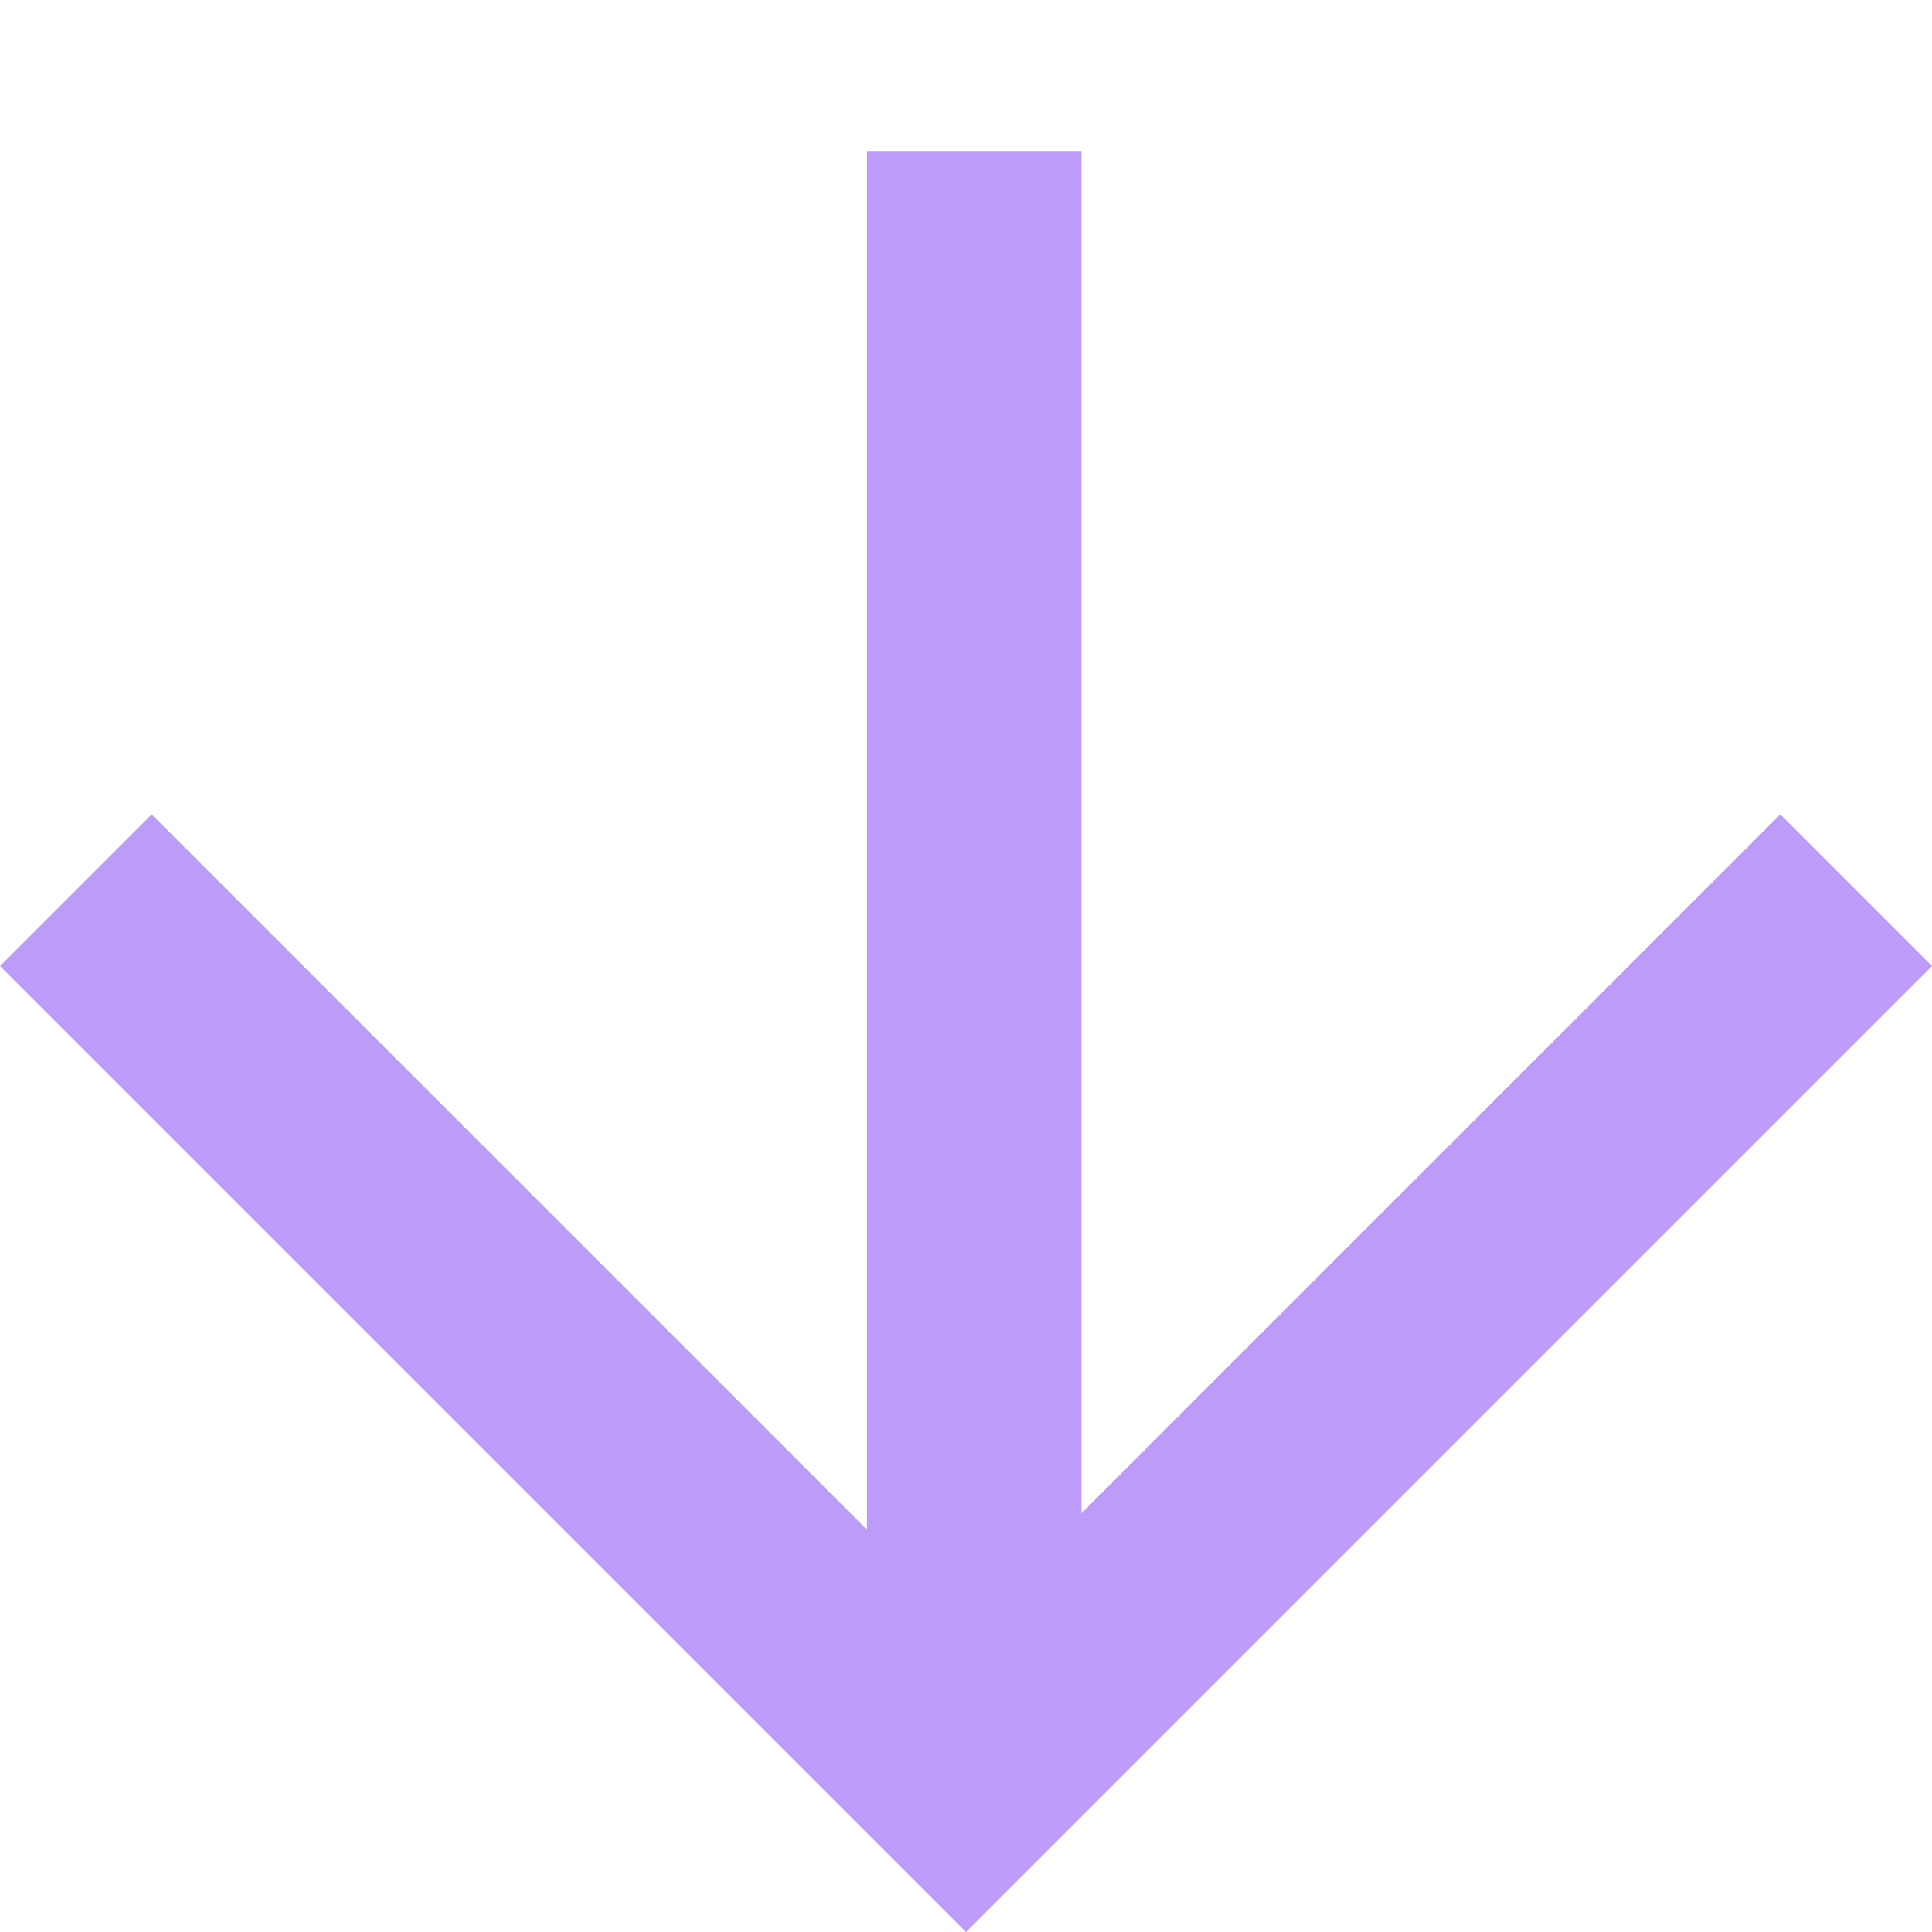
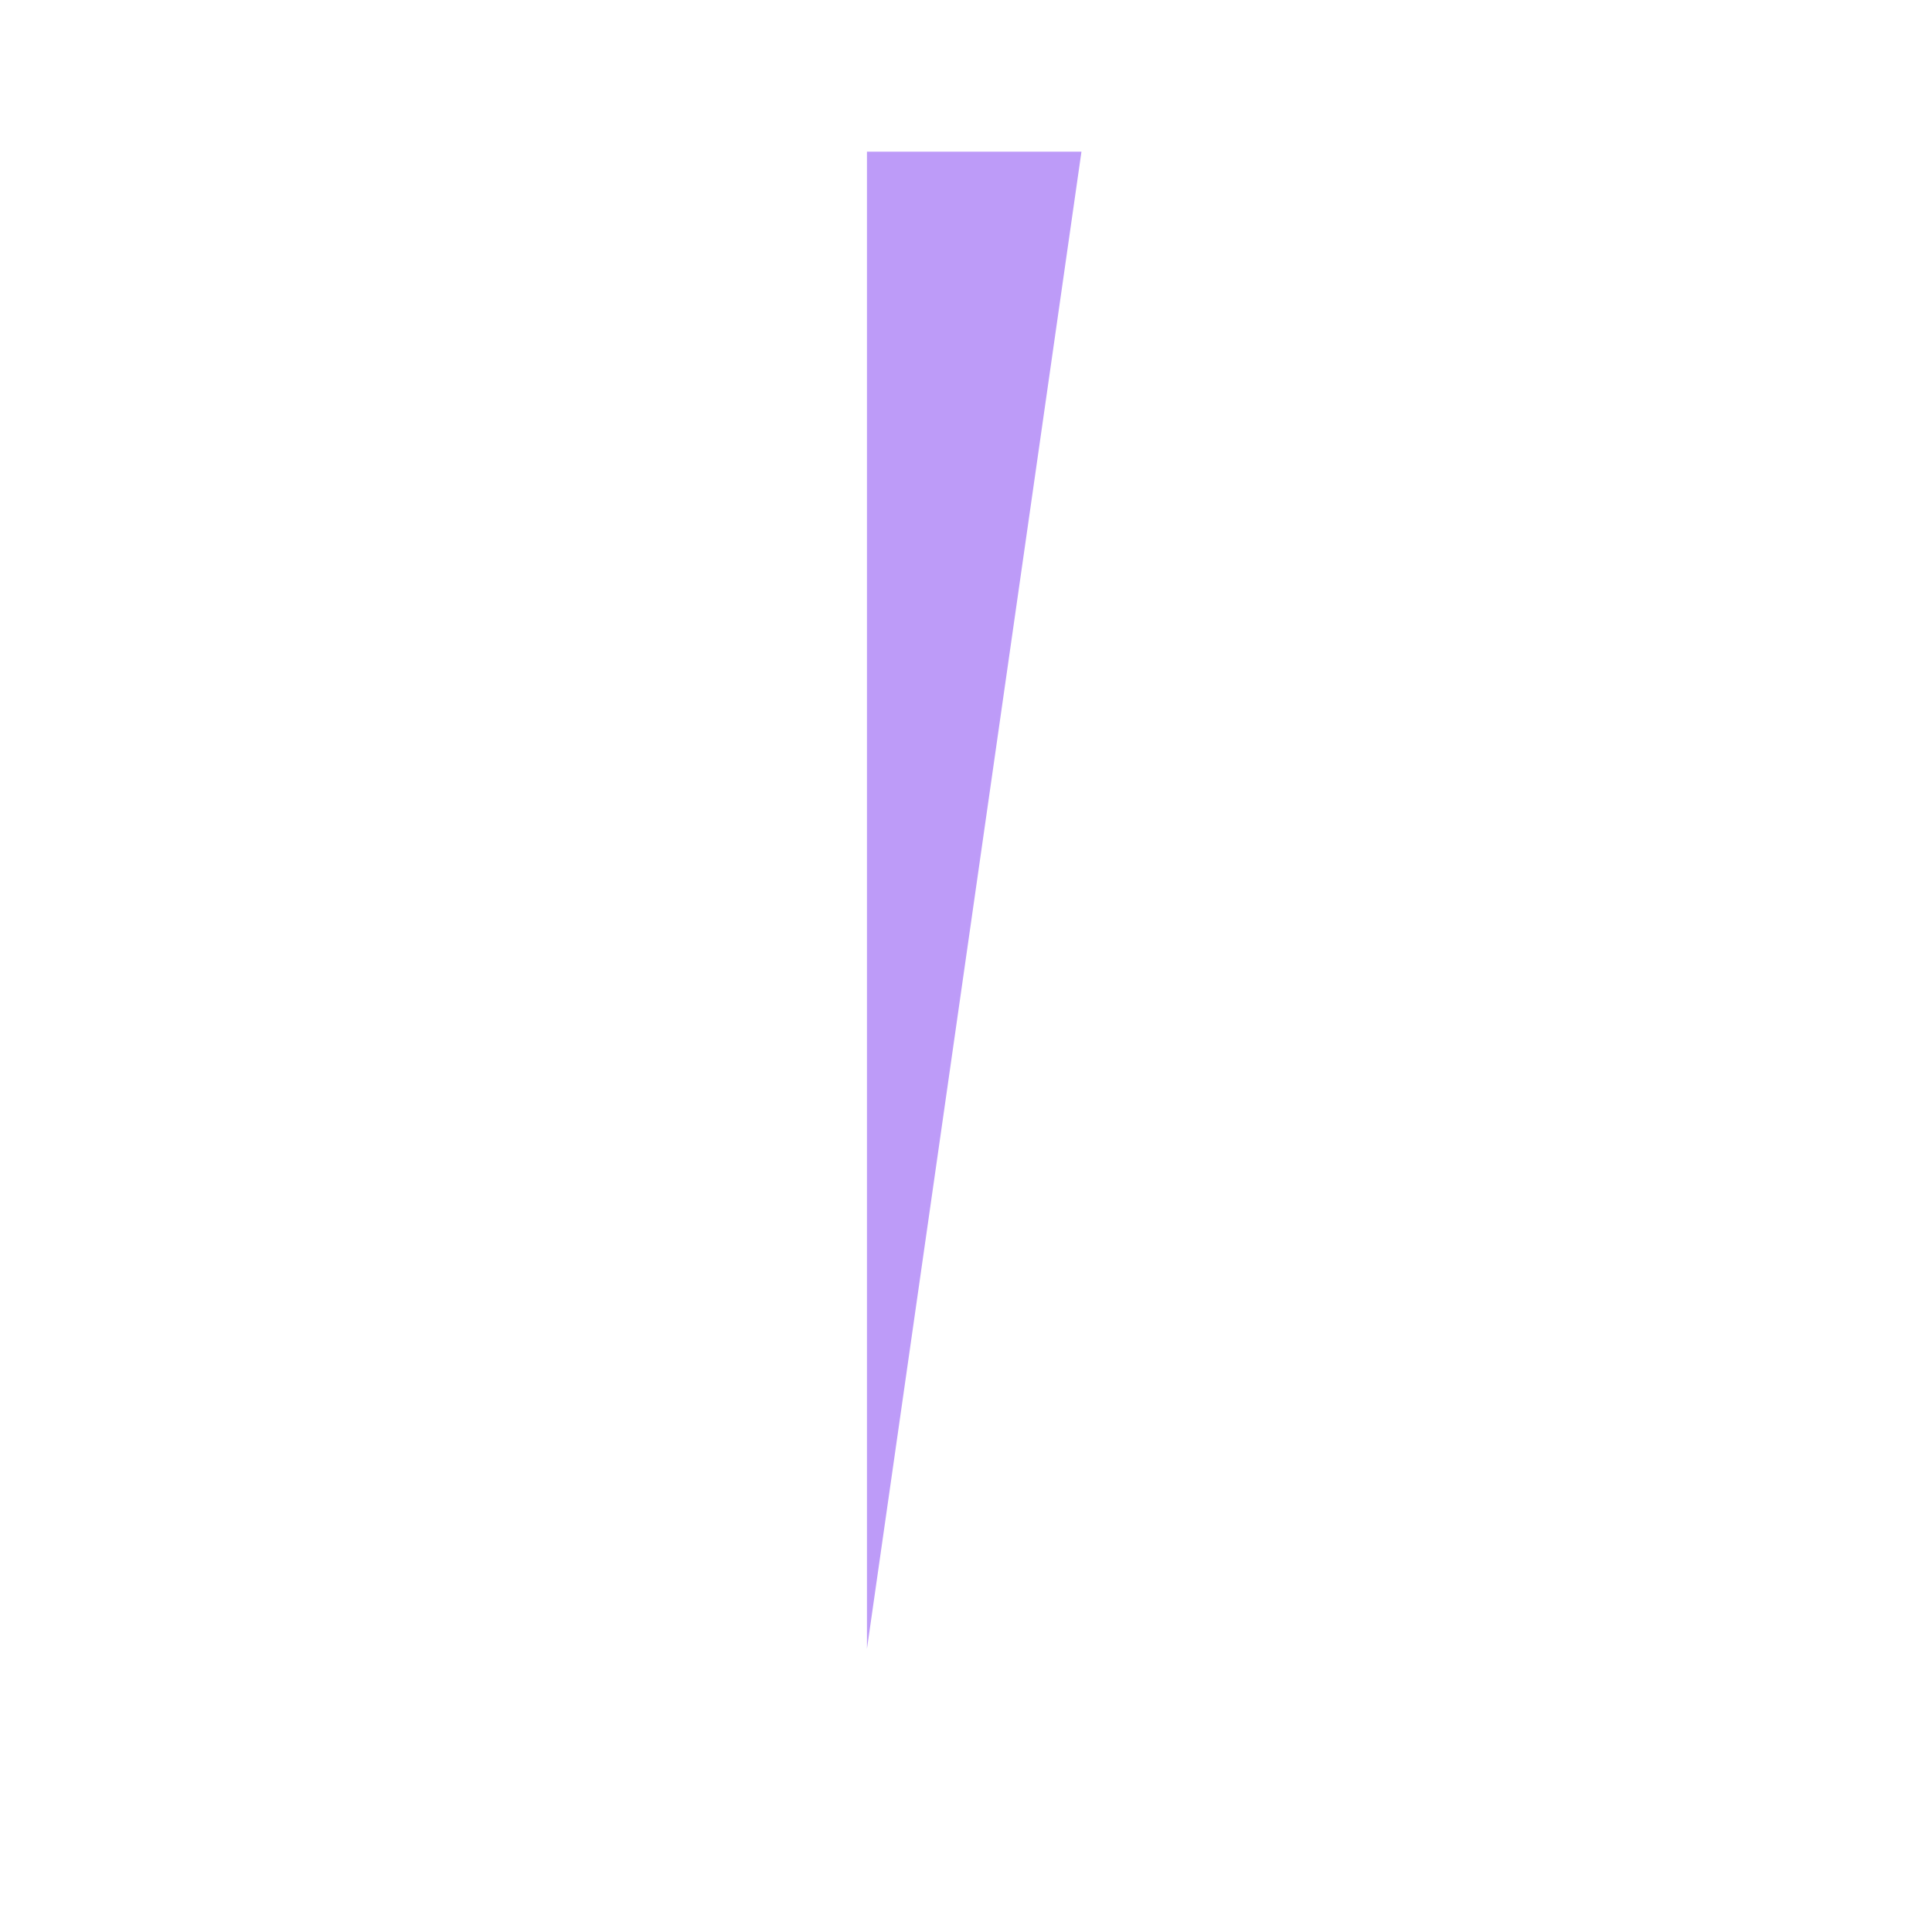
<svg xmlns="http://www.w3.org/2000/svg" width="80" height="80" viewBox="0 0 80 80" fill="none">
-   <path fill-rule="evenodd" clip-rule="evenodd" d="M35.899 68.272L35.899 6.28L44.781 6.28L44.781 68.272L35.899 68.272Z" fill="#BD9BF8" />
-   <path fill-rule="evenodd" clip-rule="evenodd" d="M80 40L40 80L1.21792e-05 40L6.28 33.72L40 67.439L73.72 33.72L80 40Z" fill="#BD9BF8" />
+   <path fill-rule="evenodd" clip-rule="evenodd" d="M35.899 68.272L35.899 6.28L44.781 6.28L35.899 68.272Z" fill="#BD9BF8" />
</svg>